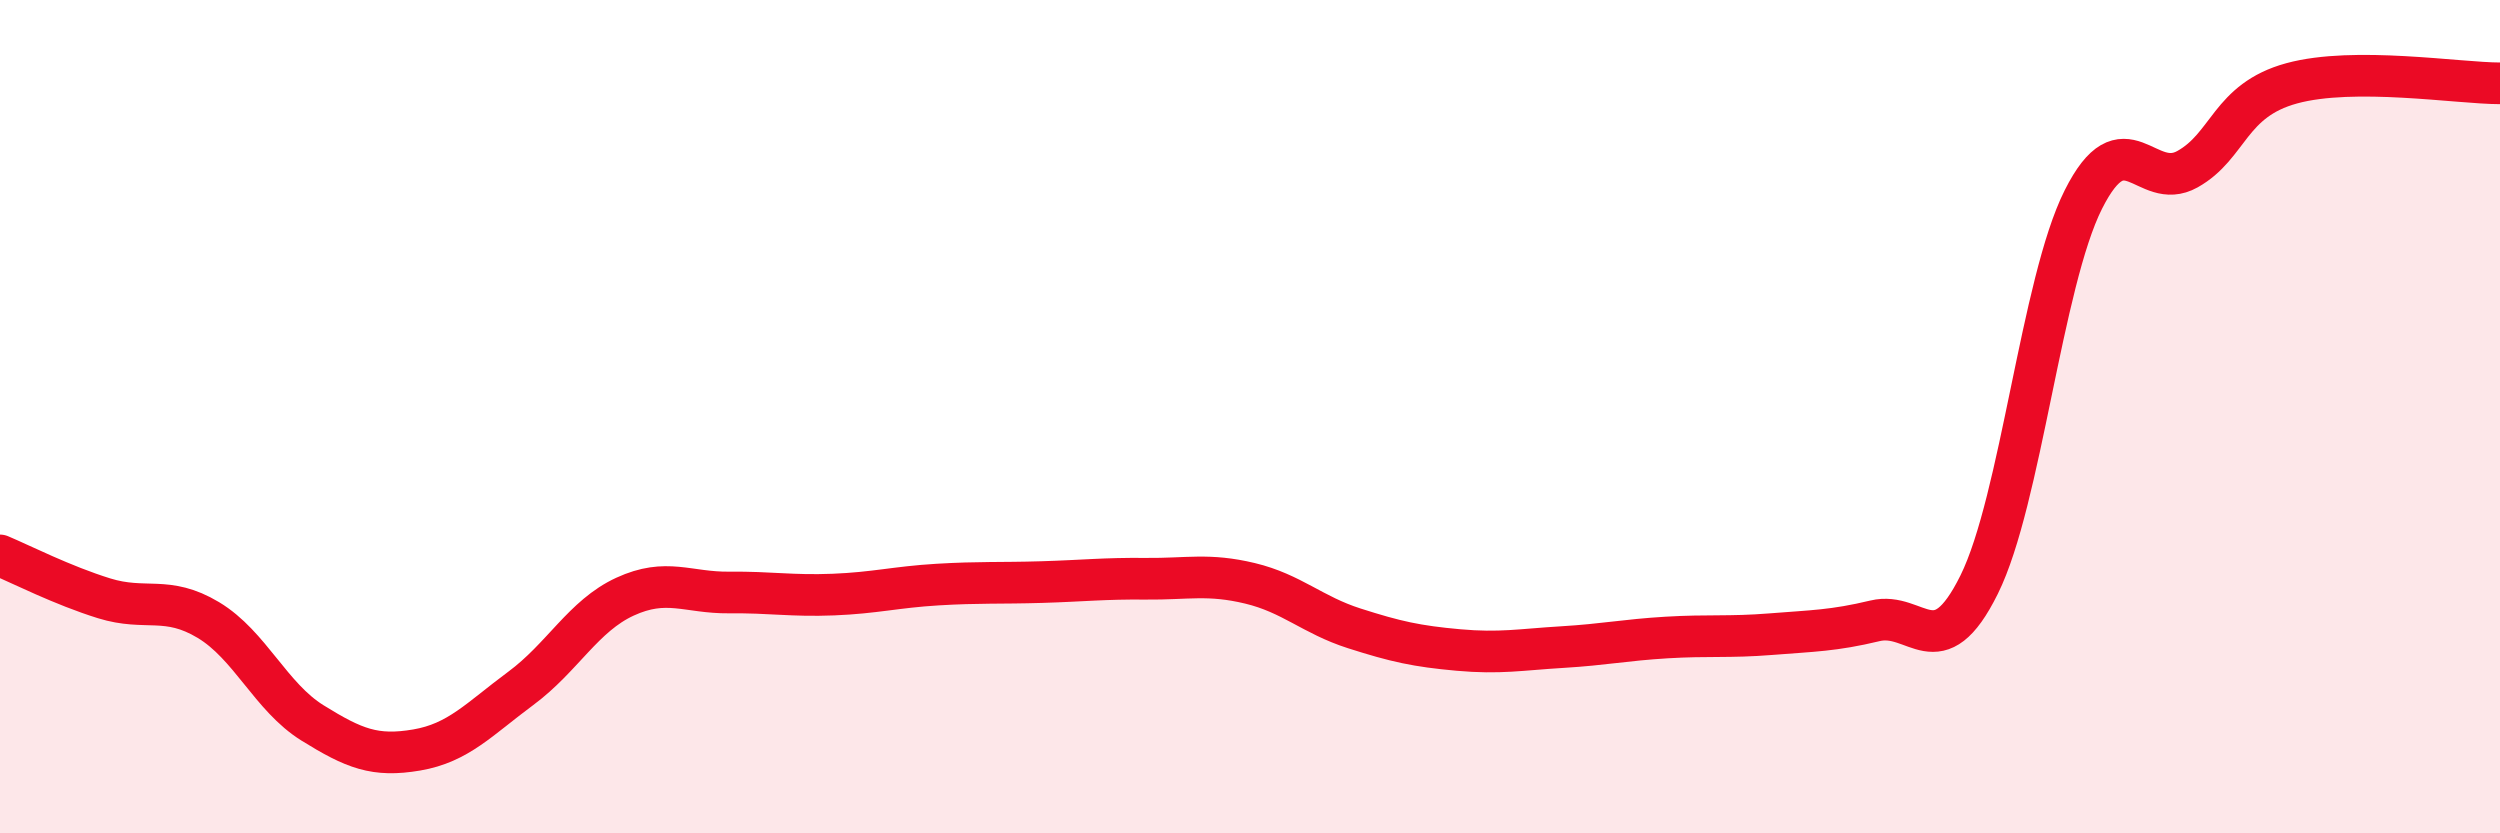
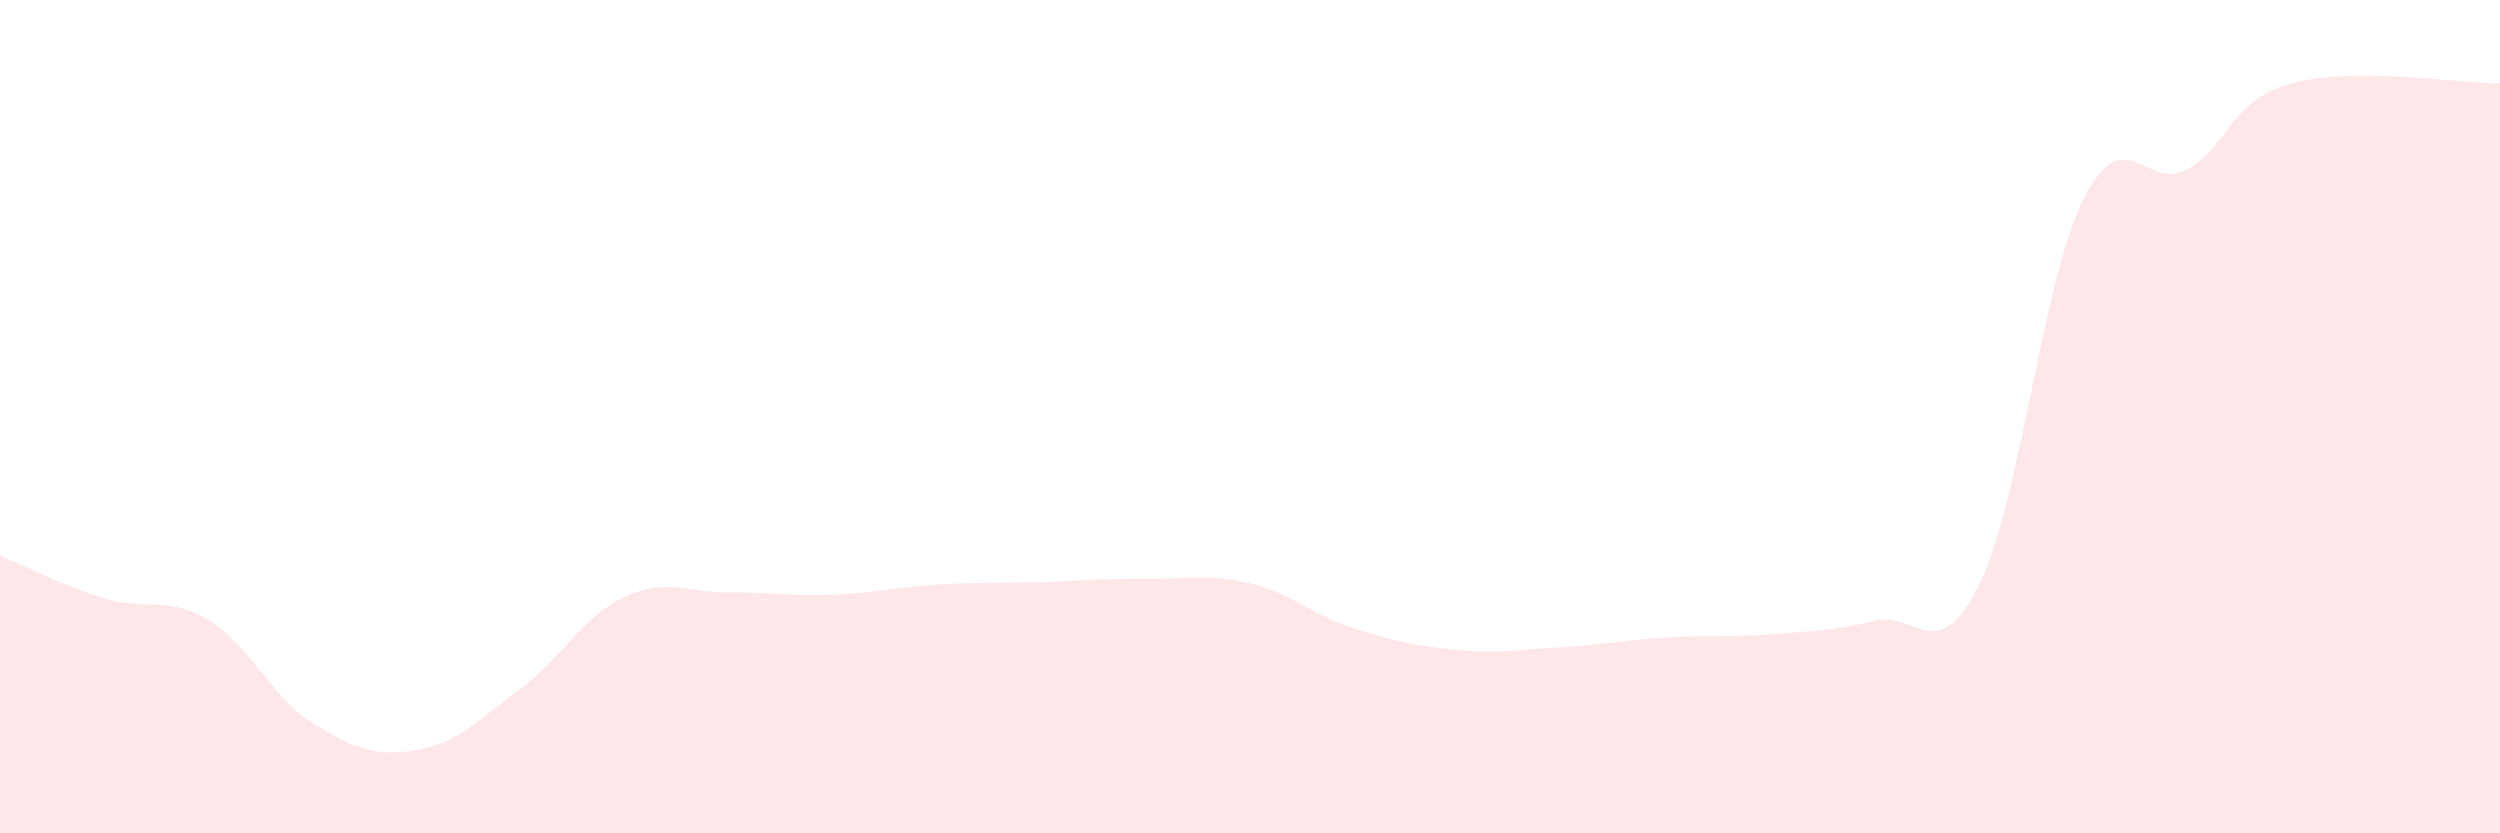
<svg xmlns="http://www.w3.org/2000/svg" width="60" height="20" viewBox="0 0 60 20">
  <path d="M 0,13.33 C 0.5,13.54 1.5,14.05 2.5,14.36 C 3.5,14.67 4,14.28 5,14.88 C 6,15.48 6.5,16.73 7.5,17.35 C 8.5,17.97 9,18.17 10,18 C 11,17.83 11.5,17.26 12.5,16.52 C 13.5,15.78 14,14.78 15,14.32 C 16,13.86 16.5,14.23 17.5,14.22 C 18.5,14.21 19,14.31 20,14.27 C 21,14.23 21.5,14.09 22.5,14.03 C 23.5,13.97 24,14 25,13.97 C 26,13.94 26.5,13.88 27.5,13.89 C 28.5,13.9 29,13.76 30,14 C 31,14.24 31.5,14.76 32.5,15.08 C 33.5,15.4 34,15.51 35,15.6 C 36,15.69 36.5,15.59 37.5,15.53 C 38.5,15.47 39,15.36 40,15.3 C 41,15.24 41.5,15.3 42.5,15.22 C 43.5,15.14 44,15.14 45,14.9 C 46,14.66 46.5,16.05 47.5,14.03 C 48.5,12.01 49,6.78 50,4.79 C 51,2.8 51.5,4.62 52.5,4.06 C 53.5,3.5 53.5,2.41 55,2 C 56.5,1.59 59,2 60,2L60 20L0 20Z" fill="#EB0A25" opacity="0.1" stroke-linecap="round" stroke-linejoin="round" />
-   <path d="M 0,13.33 C 0.5,13.54 1.5,14.05 2.5,14.36 C 3.5,14.67 4,14.28 5,14.88 C 6,15.48 6.5,16.73 7.5,17.35 C 8.5,17.97 9,18.17 10,18 C 11,17.83 11.5,17.26 12.5,16.52 C 13.5,15.78 14,14.78 15,14.32 C 16,13.86 16.5,14.23 17.5,14.22 C 18.5,14.21 19,14.31 20,14.27 C 21,14.23 21.5,14.09 22.5,14.03 C 23.5,13.97 24,14 25,13.97 C 26,13.94 26.5,13.88 27.5,13.89 C 28.5,13.9 29,13.76 30,14 C 31,14.24 31.5,14.76 32.5,15.08 C 33.5,15.4 34,15.51 35,15.6 C 36,15.69 36.5,15.59 37.5,15.53 C 38.5,15.47 39,15.36 40,15.3 C 41,15.24 41.5,15.3 42.5,15.22 C 43.5,15.14 44,15.14 45,14.9 C 46,14.66 46.5,16.05 47.5,14.03 C 48.5,12.01 49,6.78 50,4.79 C 51,2.8 51.5,4.62 52.5,4.06 C 53.5,3.5 53.5,2.41 55,2 C 56.5,1.59 59,2 60,2" stroke="#EB0A25" stroke-width="1" fill="none" stroke-linecap="round" stroke-linejoin="round" />
</svg>